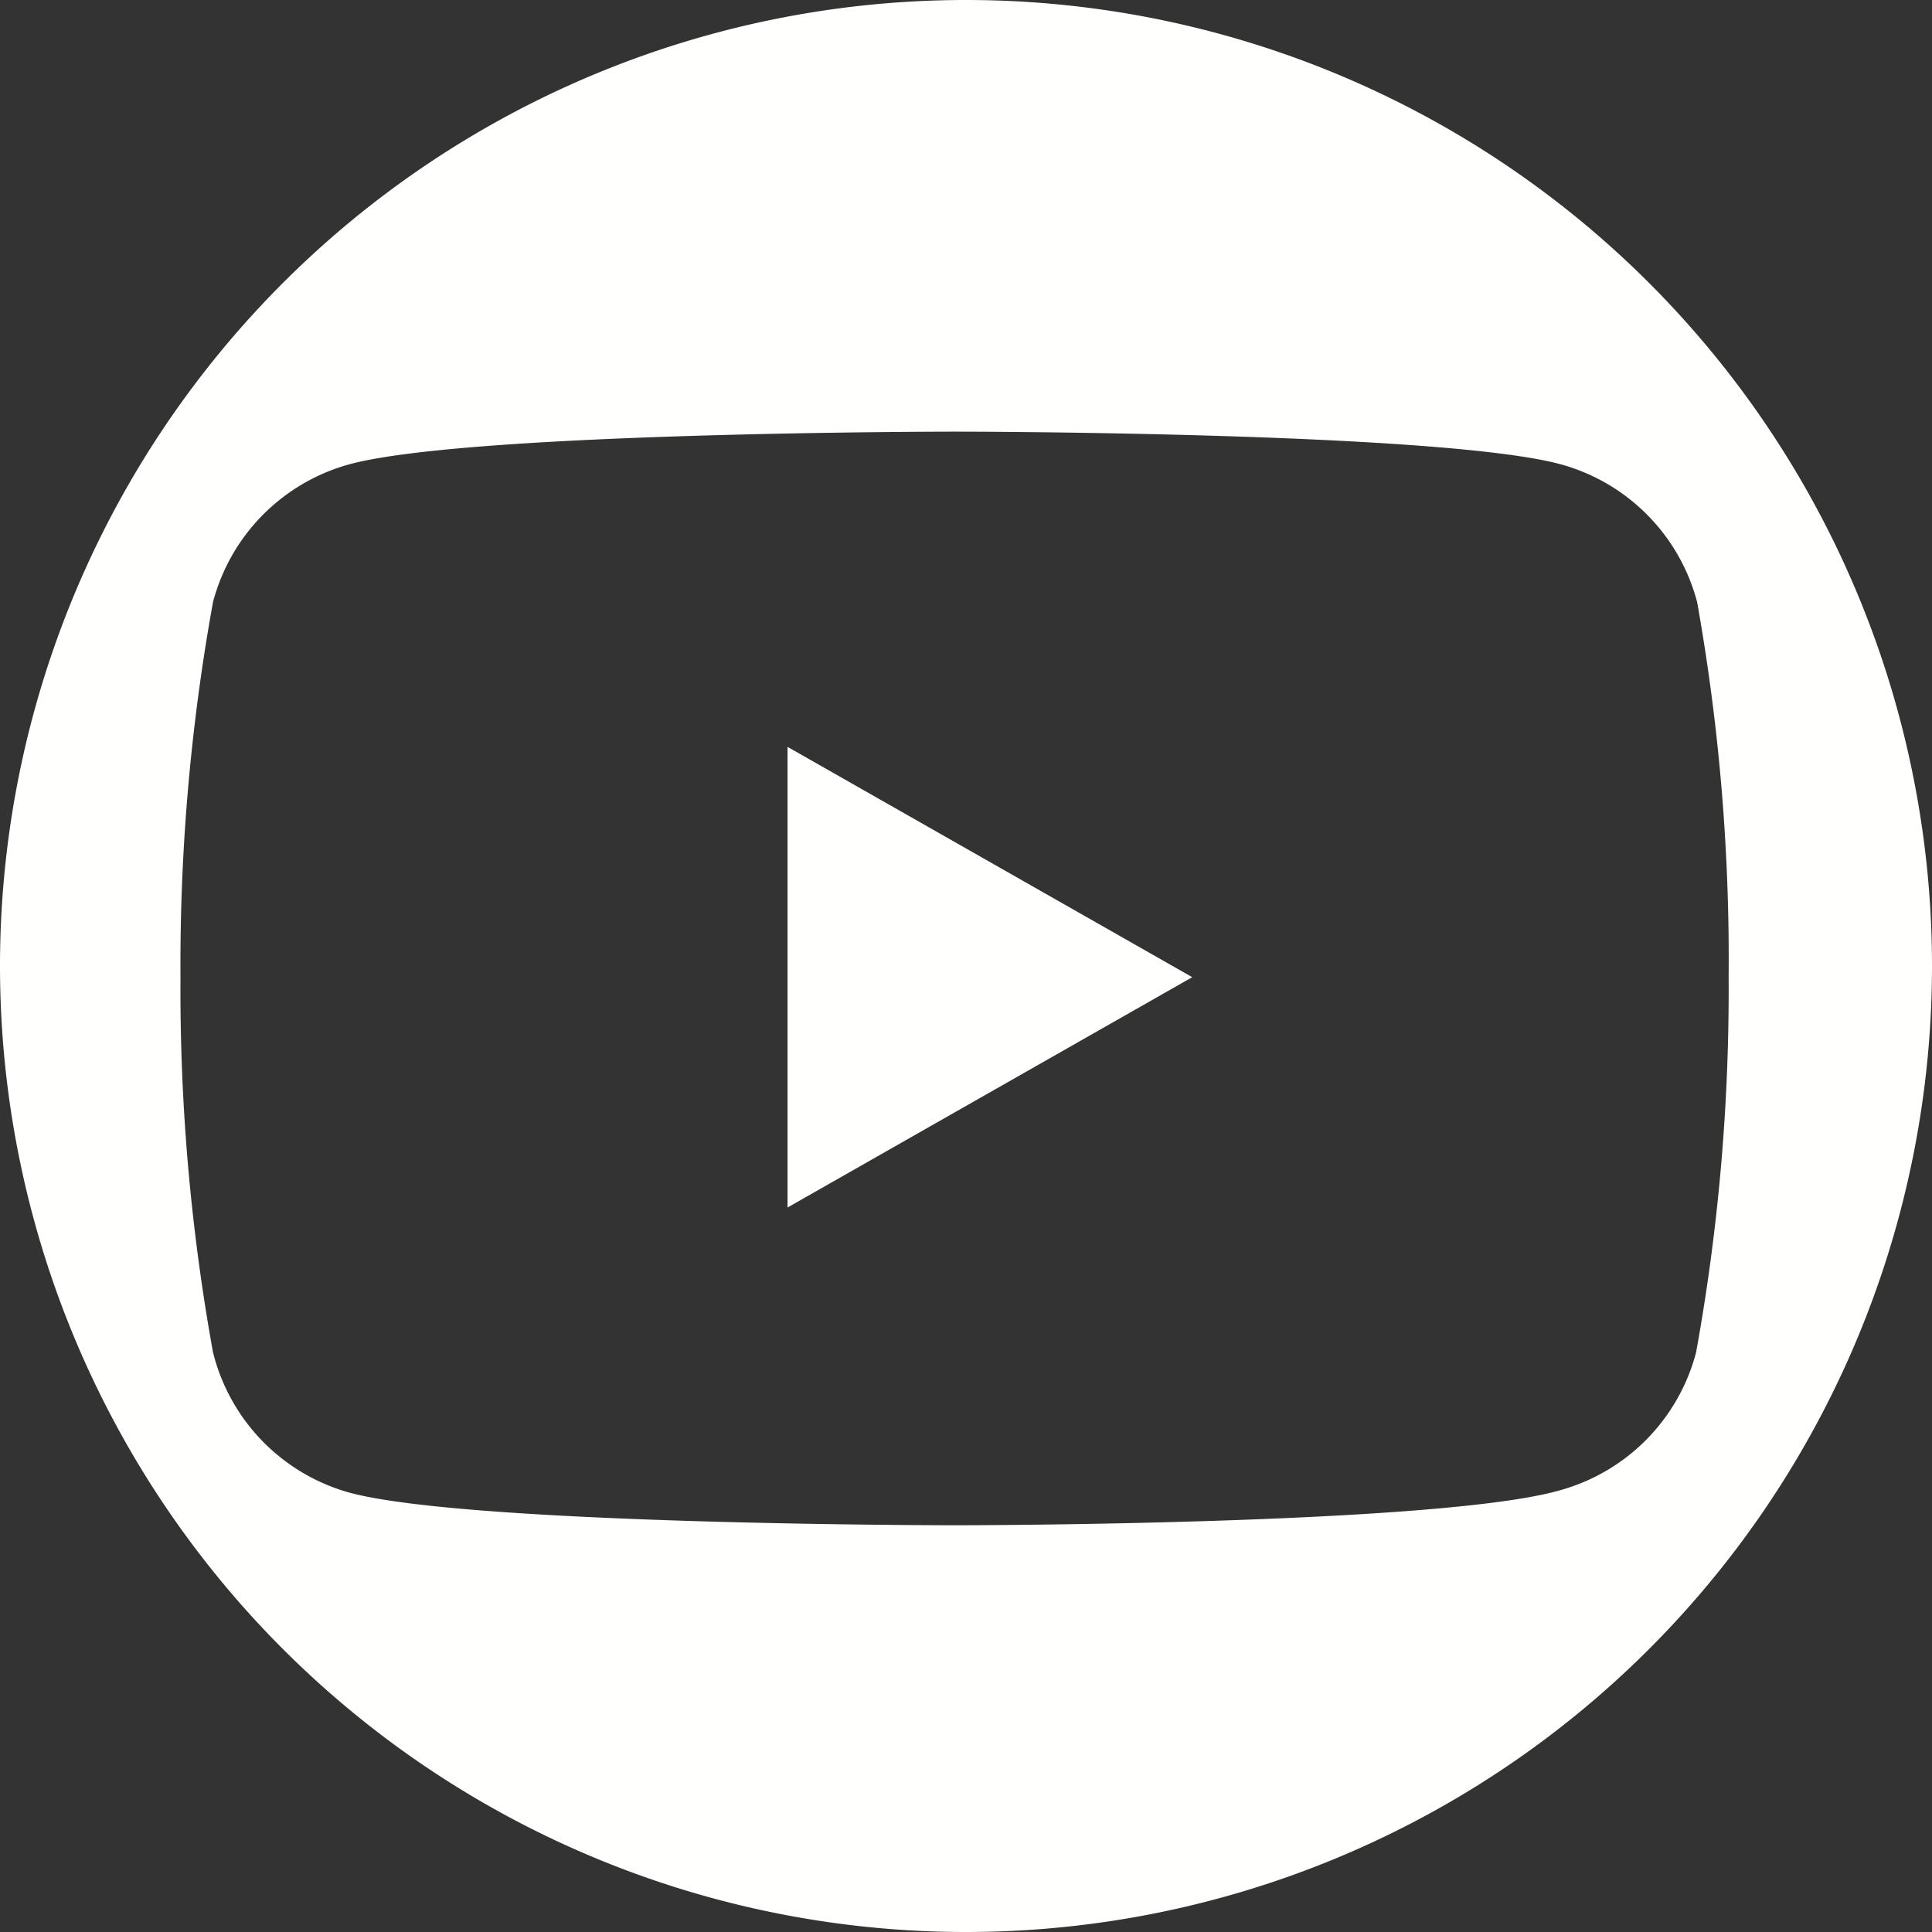
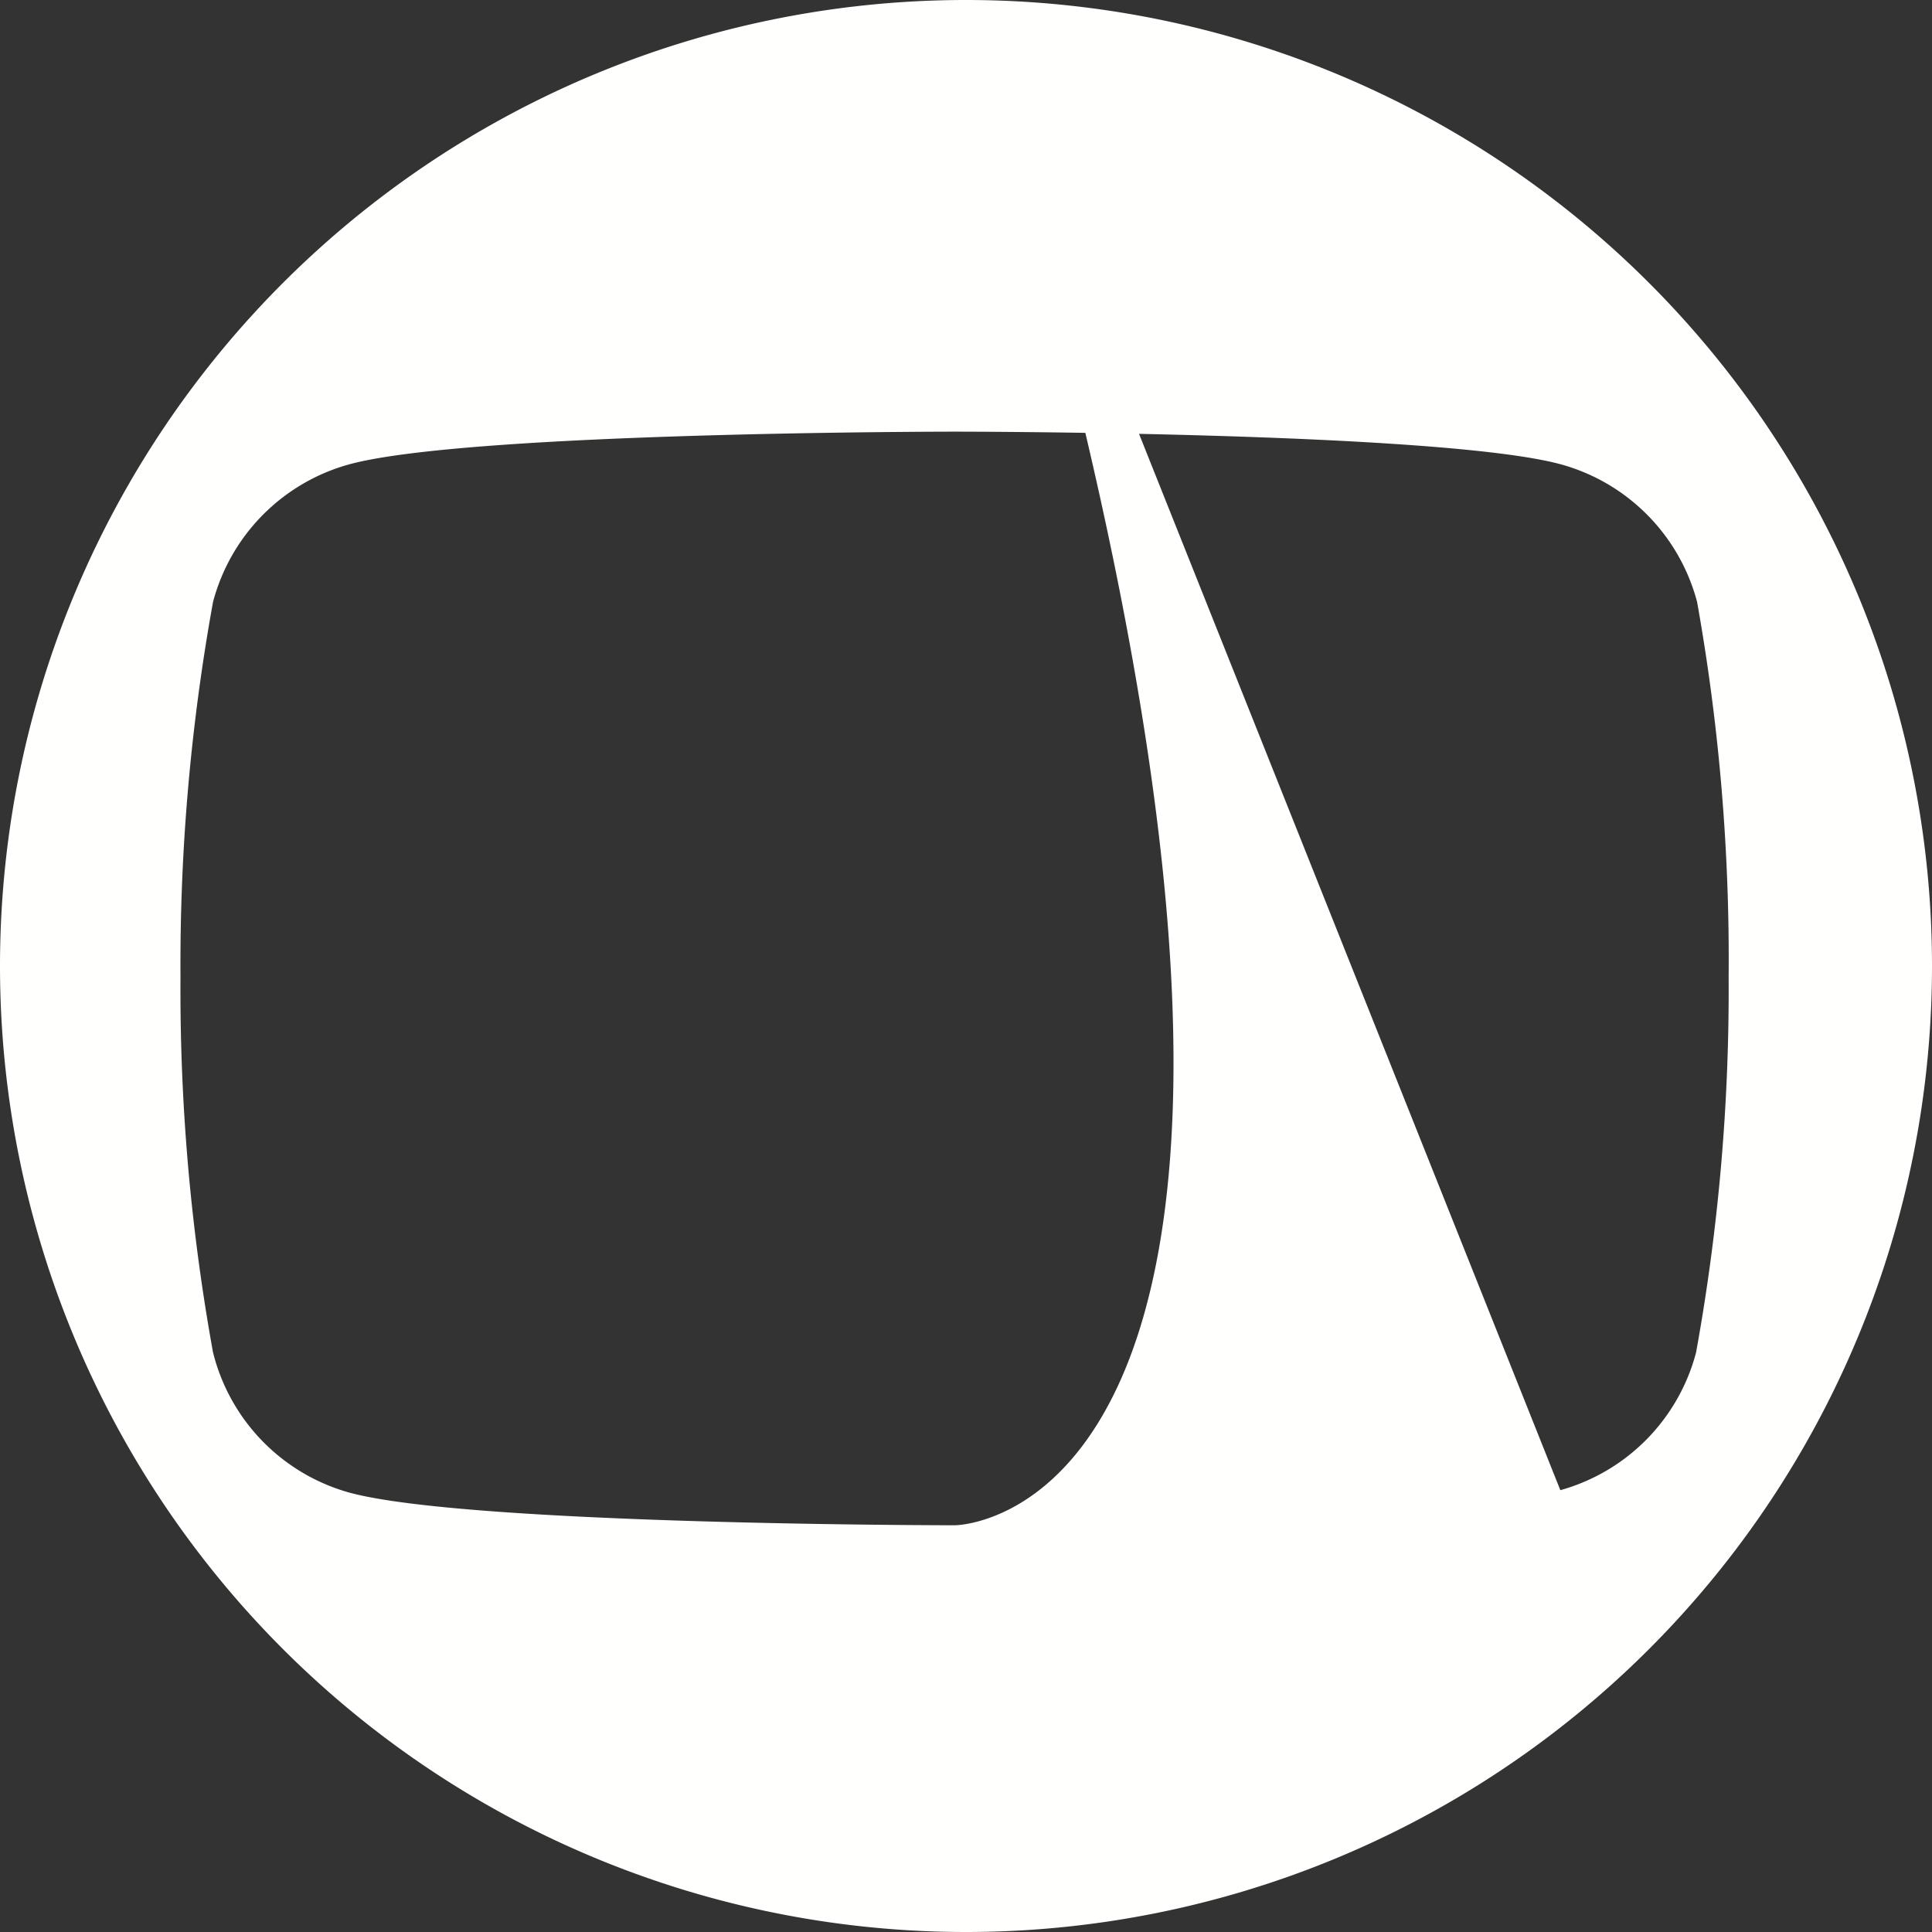
<svg xmlns="http://www.w3.org/2000/svg" width="38" height="38" viewBox="0 0 38 38">
  <rect x="0" y="0" width="38" height="38" fill="#333333" stroke="none" />
  <g id="Calque_2" data-name="Calque 2">
    <g id="Calque_1-2" data-name="Calque 1">
      <g>
-         <path d="M19,0h0A19,19,0,0,0,0,19H0A19,19,0,0,0,19,38h0A19,19,0,0,0,19,0ZM30.69,29.31C28.31,30,18.78,30,18.78,30s-9.52,0-11.9-.64A3.82,3.82,0,0,1,4.19,26.6a39.94,39.94,0,0,1-.64-7.38,39.94,39.94,0,0,1,.64-7.38A3.82,3.82,0,0,1,6.88,9.13c2.38-.64,11.9-.64,11.9-.64s9.53,0,11.91.64a3.82,3.82,0,0,1,2.69,2.71A39.94,39.94,0,0,1,34,19.22a39.94,39.94,0,0,1-.64,7.38A3.82,3.82,0,0,1,30.69,29.31Z" style="fill: #fffffd" />
-         <polygon points="15.49 23.75 15.49 14.69 23.45 19.22 15.49 23.75" style="fill: #fffffd" />
+         <path d="M19,0h0A19,19,0,0,0,0,19H0A19,19,0,0,0,19,38h0A19,19,0,0,0,19,0ZC28.31,30,18.78,30,18.78,30s-9.52,0-11.9-.64A3.82,3.82,0,0,1,4.19,26.6a39.94,39.94,0,0,1-.64-7.38,39.94,39.94,0,0,1,.64-7.38A3.82,3.82,0,0,1,6.88,9.13c2.38-.64,11.9-.64,11.9-.64s9.53,0,11.91.64a3.82,3.82,0,0,1,2.69,2.71A39.94,39.94,0,0,1,34,19.22a39.94,39.94,0,0,1-.64,7.38A3.82,3.82,0,0,1,30.69,29.31Z" style="fill: #fffffd" />
      </g>
    </g>
  </g>
</svg>